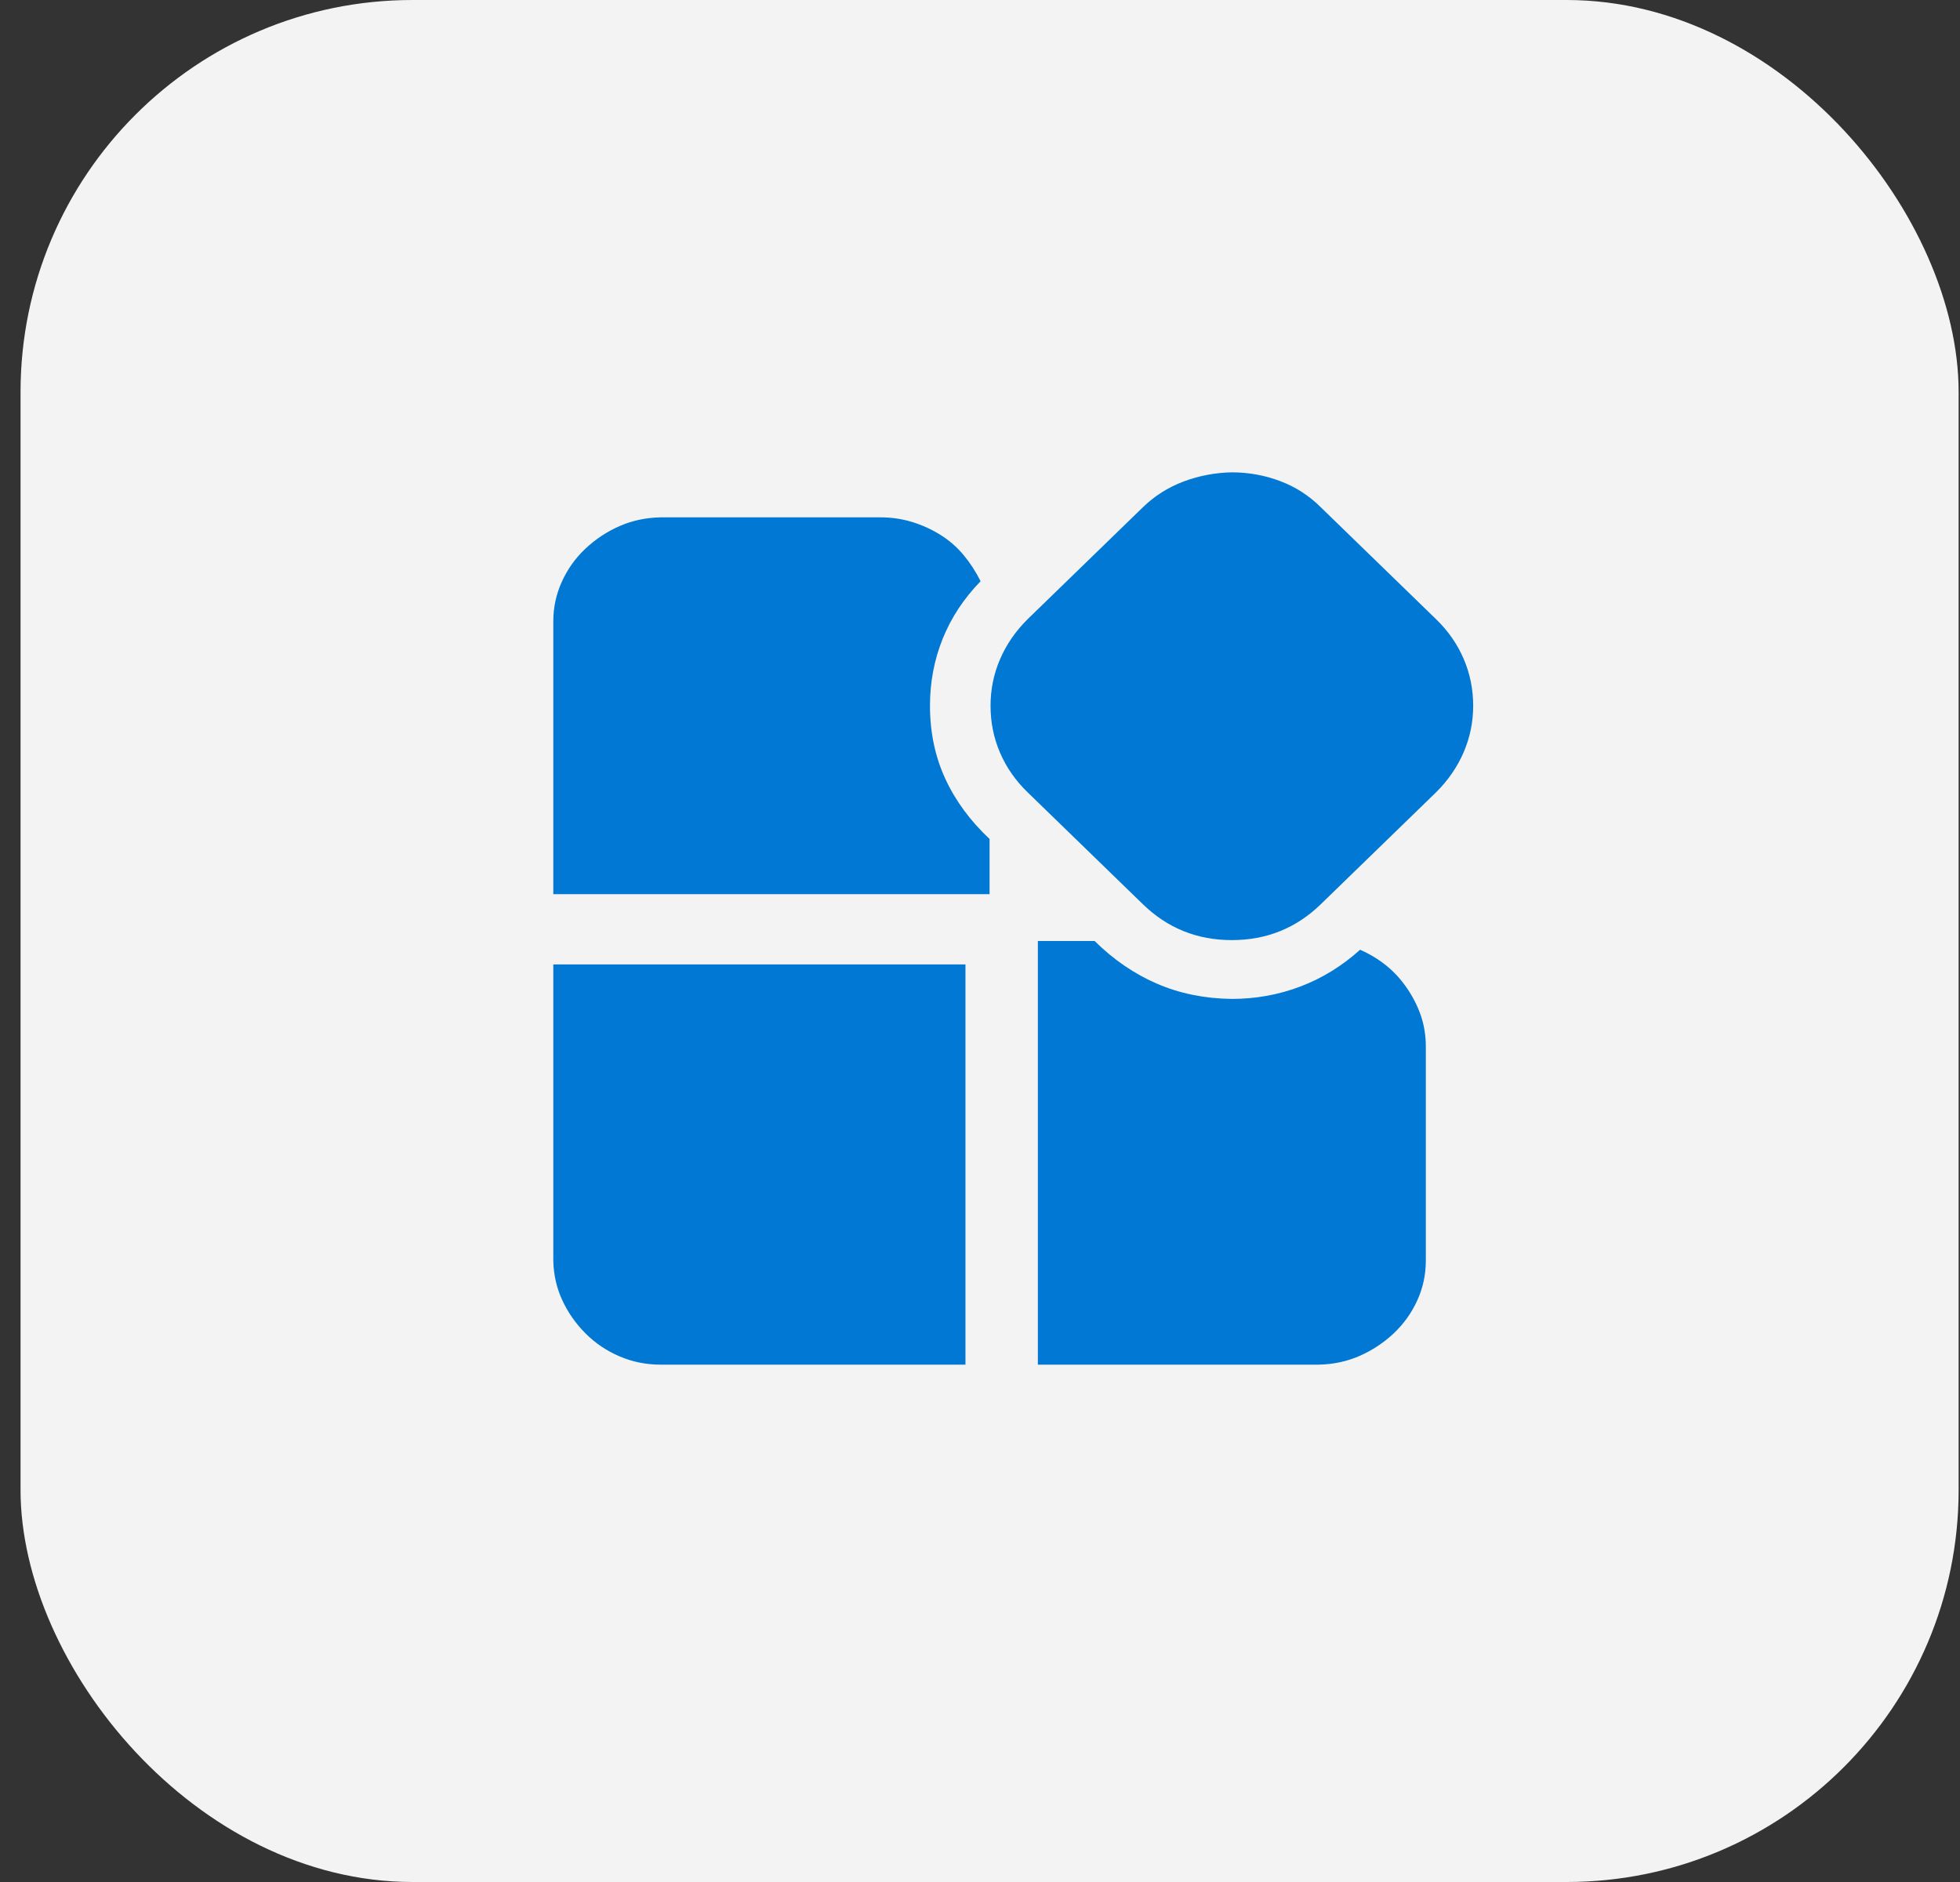
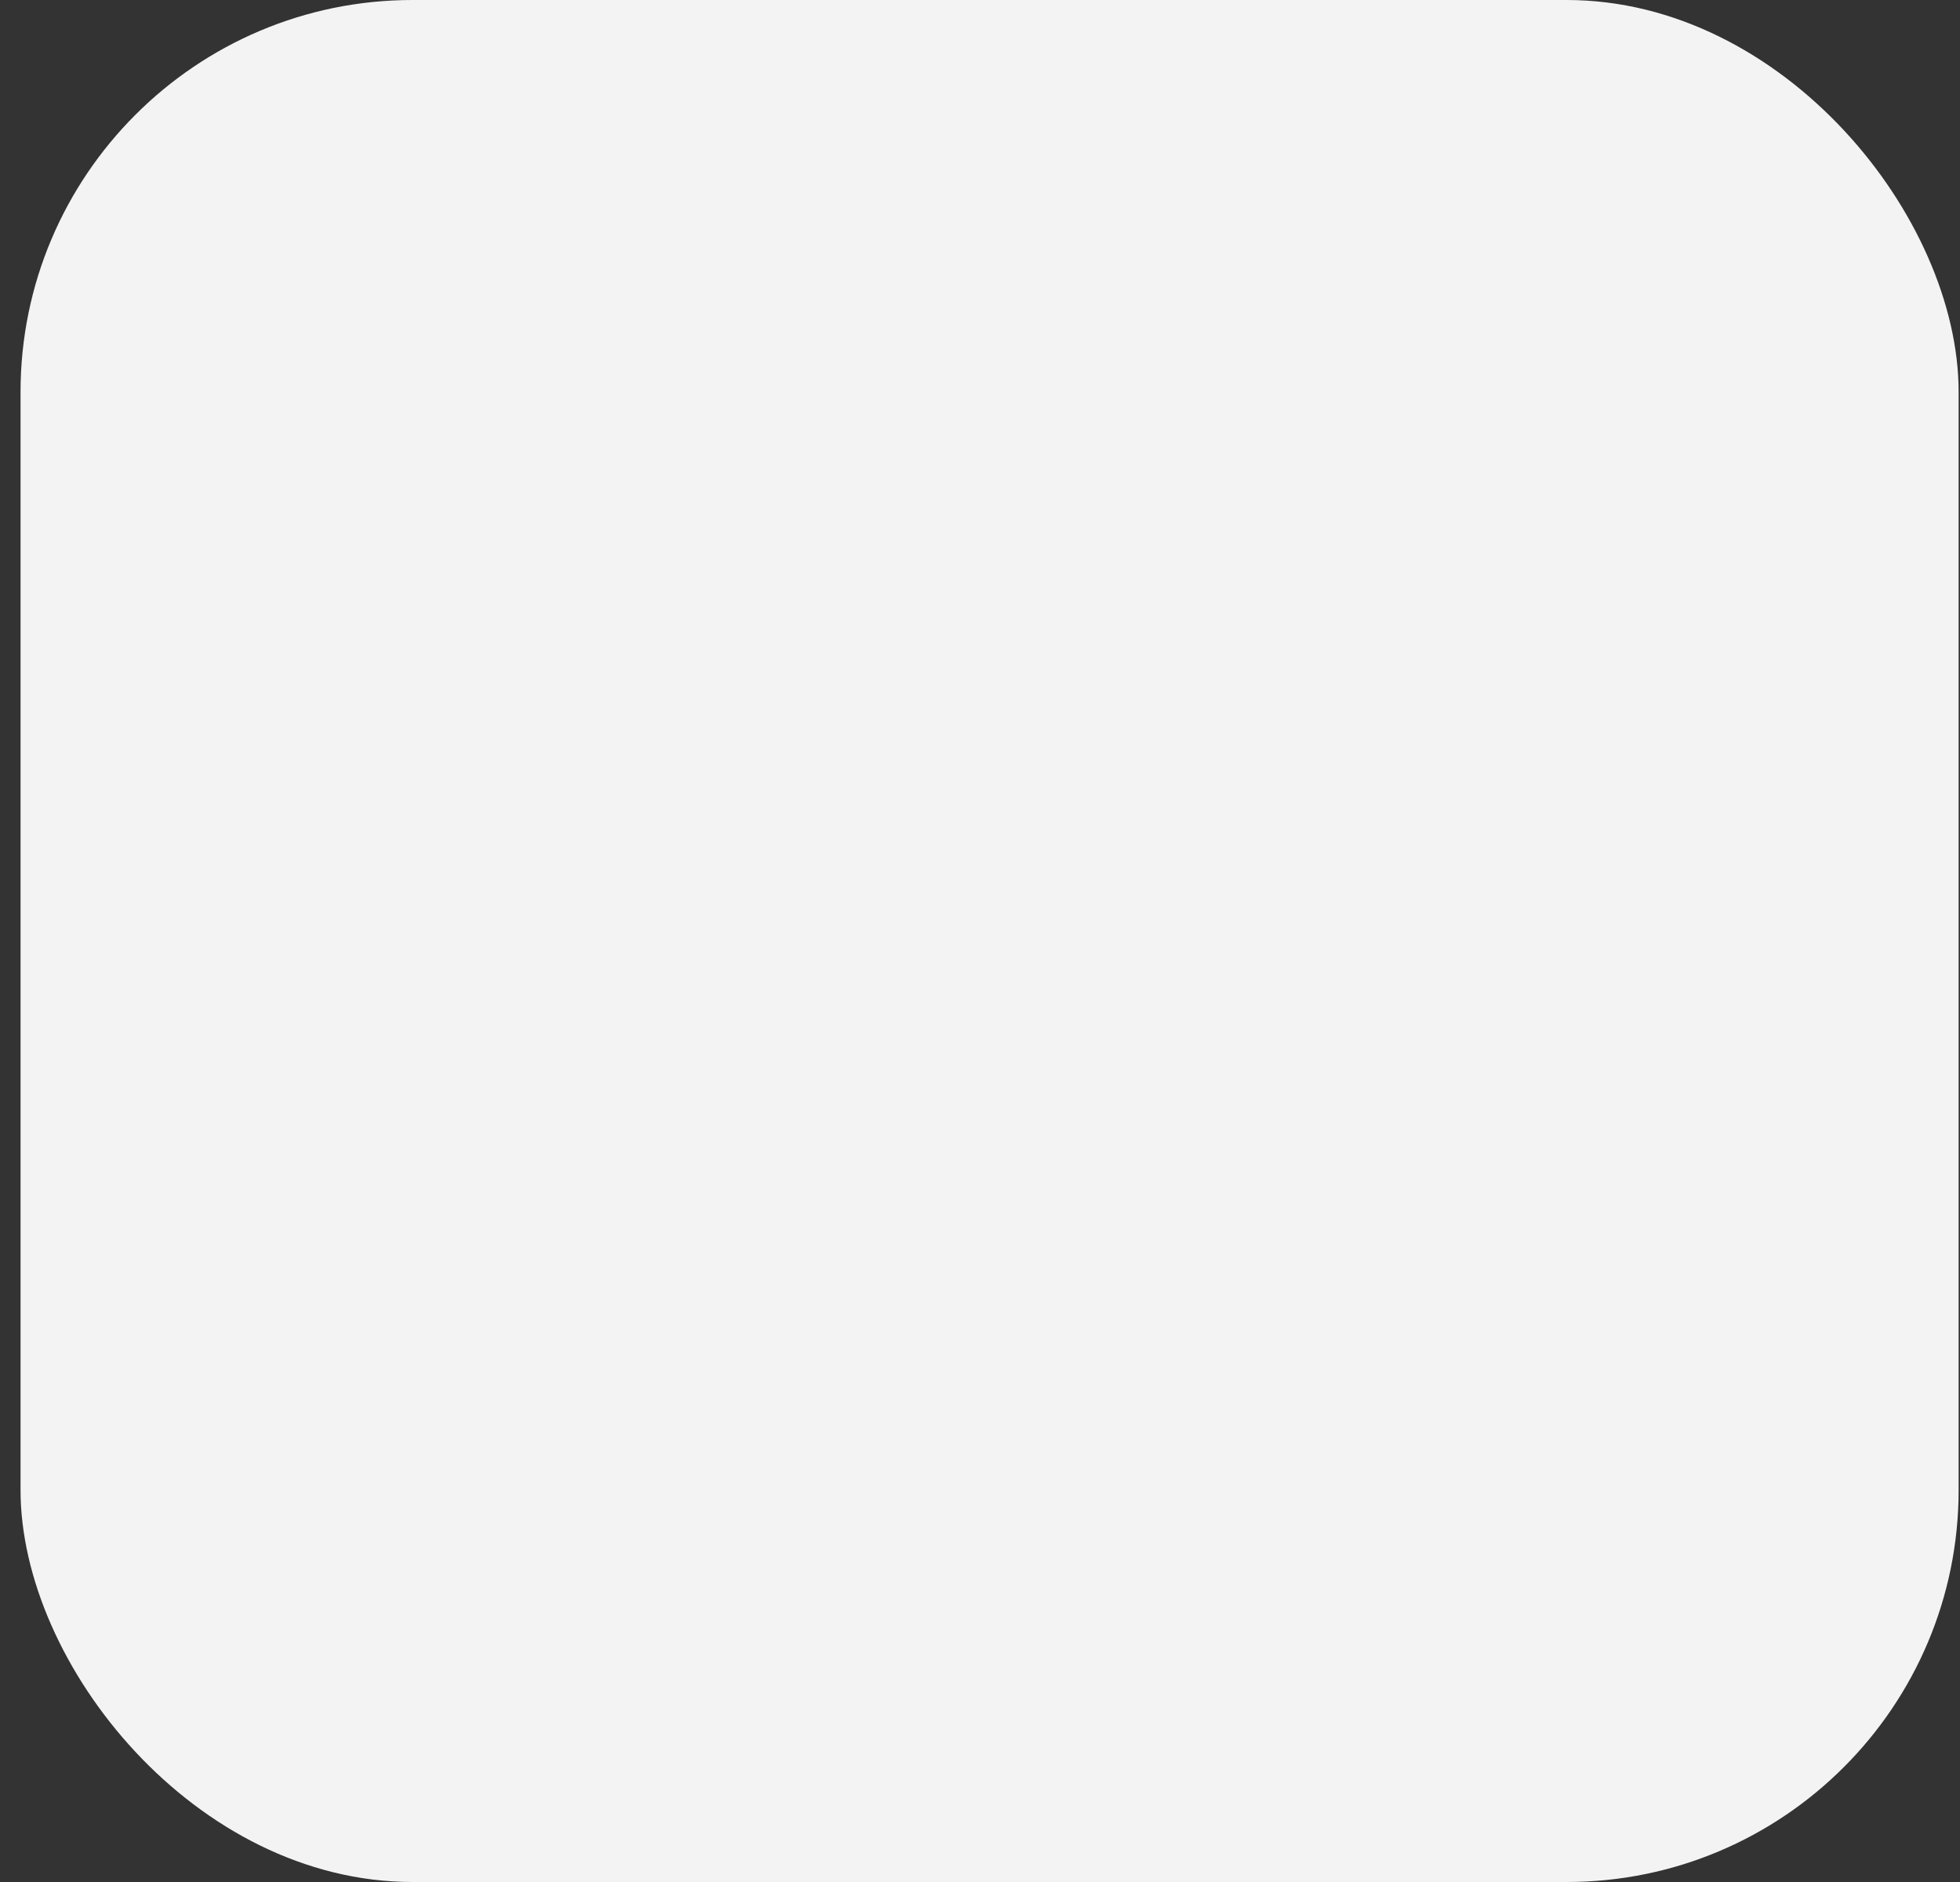
<svg xmlns="http://www.w3.org/2000/svg" width="50" height="48" viewBox="0 0 50 48" fill="none">
  <rect x="0" y="0" width="50" height="48" fill="#333333" stroke="none" />
  <rect x="0.524" width="49.441" height="48" rx="10" fill="#F3F3F3" />
  <g clip-path="url(#clip0_17_181)">
-     <path d="M25.269 18C25.269 17.586 25.349 17.191 25.51 16.816C25.671 16.441 25.904 16.102 26.21 15.797L29.155 12.938C29.453 12.648 29.799 12.43 30.193 12.281C30.588 12.133 30.998 12.055 31.424 12.047C31.851 12.047 32.261 12.121 32.656 12.27C33.05 12.418 33.396 12.641 33.694 12.938L36.639 15.797C36.945 16.094 37.178 16.43 37.339 16.805C37.5 17.18 37.581 17.578 37.581 18C37.581 18.414 37.5 18.809 37.339 19.184C37.178 19.559 36.945 19.898 36.639 20.203L33.694 23.062C33.066 23.672 32.31 23.977 31.424 23.977C30.539 23.977 29.783 23.672 29.155 23.062L26.21 20.203C25.904 19.906 25.671 19.57 25.51 19.195C25.349 18.82 25.269 18.422 25.269 18ZM14.115 15.844C14.115 15.492 14.188 15.156 14.333 14.836C14.477 14.516 14.679 14.234 14.936 13.992C15.194 13.75 15.483 13.559 15.805 13.418C16.127 13.277 16.473 13.203 16.843 13.195H22.468C22.742 13.195 23.007 13.234 23.265 13.312C23.522 13.391 23.764 13.5 23.989 13.641C24.214 13.781 24.412 13.953 24.581 14.156C24.75 14.359 24.894 14.582 25.015 14.824C24.589 15.262 24.267 15.75 24.049 16.289C23.832 16.828 23.724 17.398 23.724 18C23.724 18.672 23.852 19.289 24.11 19.852C24.367 20.414 24.745 20.93 25.244 21.398V22.805H14.115V15.844ZM26.476 34.805V24H27.924C28.407 24.477 28.938 24.84 29.517 25.09C30.097 25.34 30.733 25.469 31.424 25.477C32.036 25.477 32.62 25.371 33.175 25.16C33.73 24.949 34.237 24.637 34.696 24.223C34.945 24.332 35.17 24.469 35.372 24.633C35.573 24.797 35.75 24.992 35.903 25.219C36.056 25.445 36.172 25.68 36.253 25.922C36.333 26.164 36.373 26.422 36.373 26.695V32.156C36.373 32.508 36.301 32.844 36.156 33.164C36.011 33.484 35.81 33.766 35.553 34.008C35.295 34.25 35.005 34.441 34.684 34.582C34.362 34.723 34.016 34.797 33.645 34.805H26.476ZM16.843 34.805C16.481 34.805 16.135 34.734 15.805 34.594C15.475 34.453 15.186 34.258 14.936 34.008C14.687 33.758 14.49 33.477 14.345 33.164C14.2 32.852 14.123 32.516 14.115 32.156V24.598H24.629V34.805H16.843Z" fill="#0078D4" />
-   </g>
+     </g>
  <defs>
    <clipPath id="clip0_17_181">
-       <rect width="24.72" height="24" fill="white" transform="translate(12.884 12)" />
-     </clipPath>
+       </clipPath>
  </defs>
</svg>